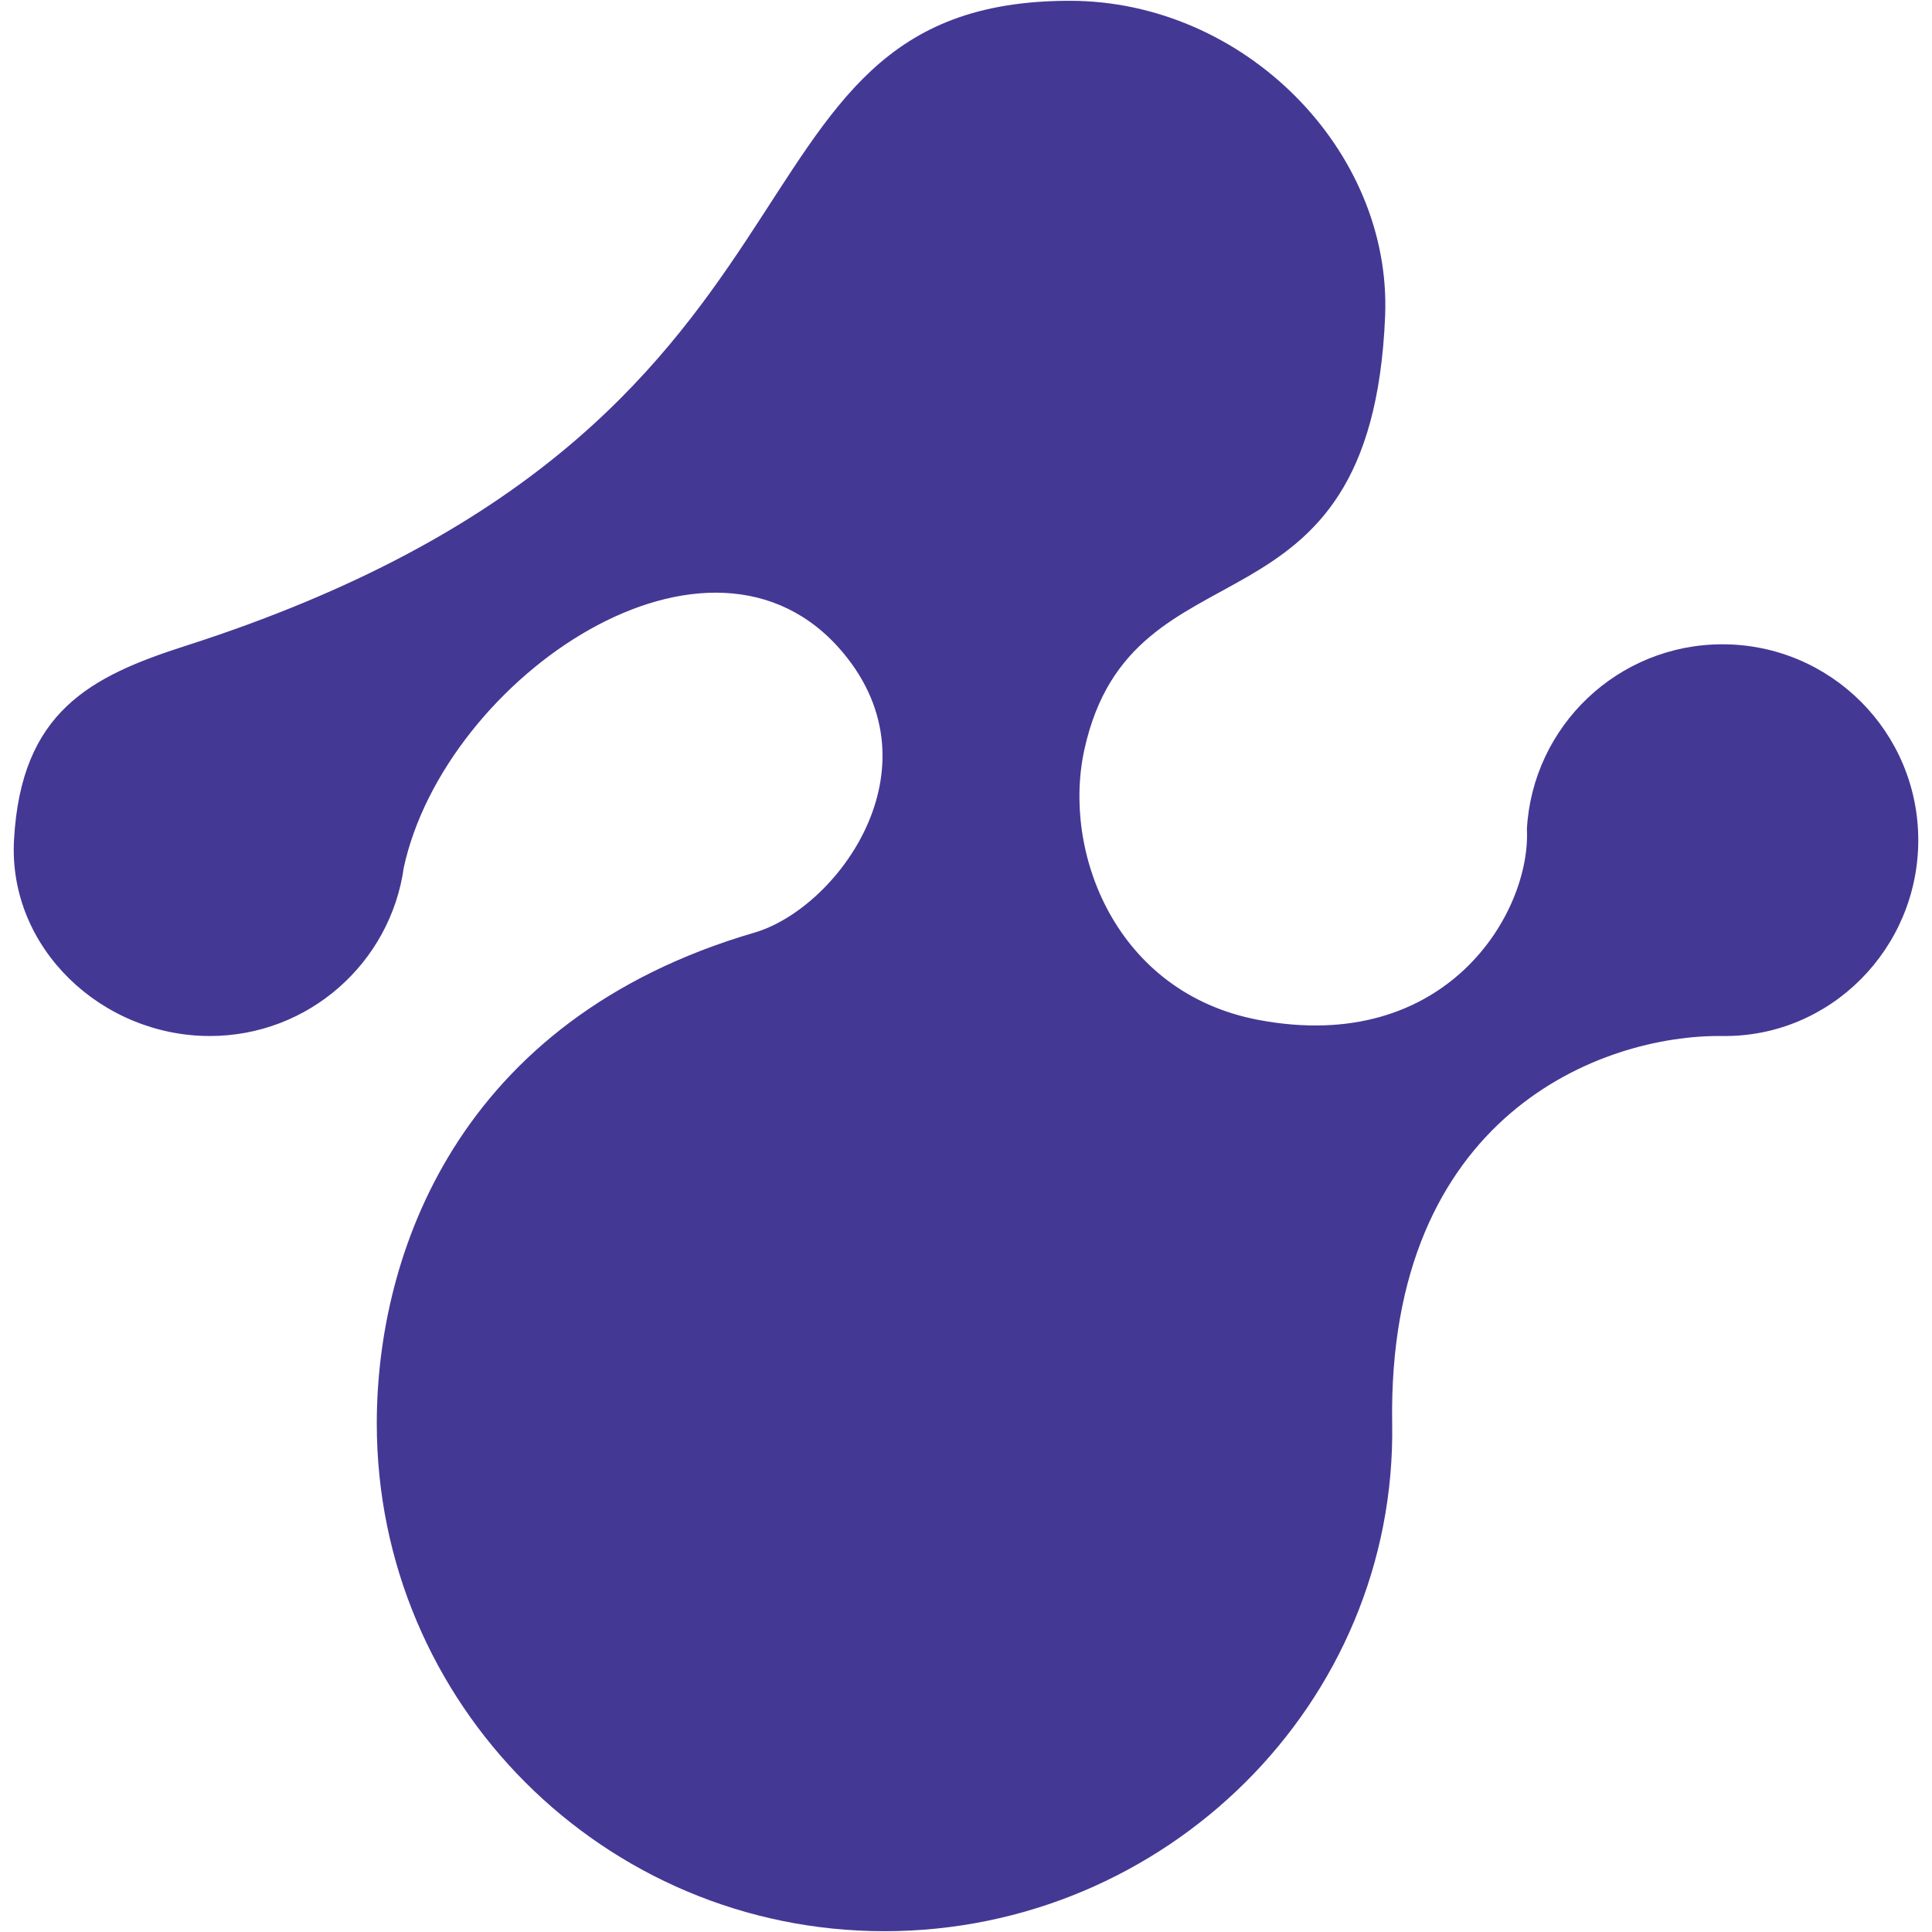
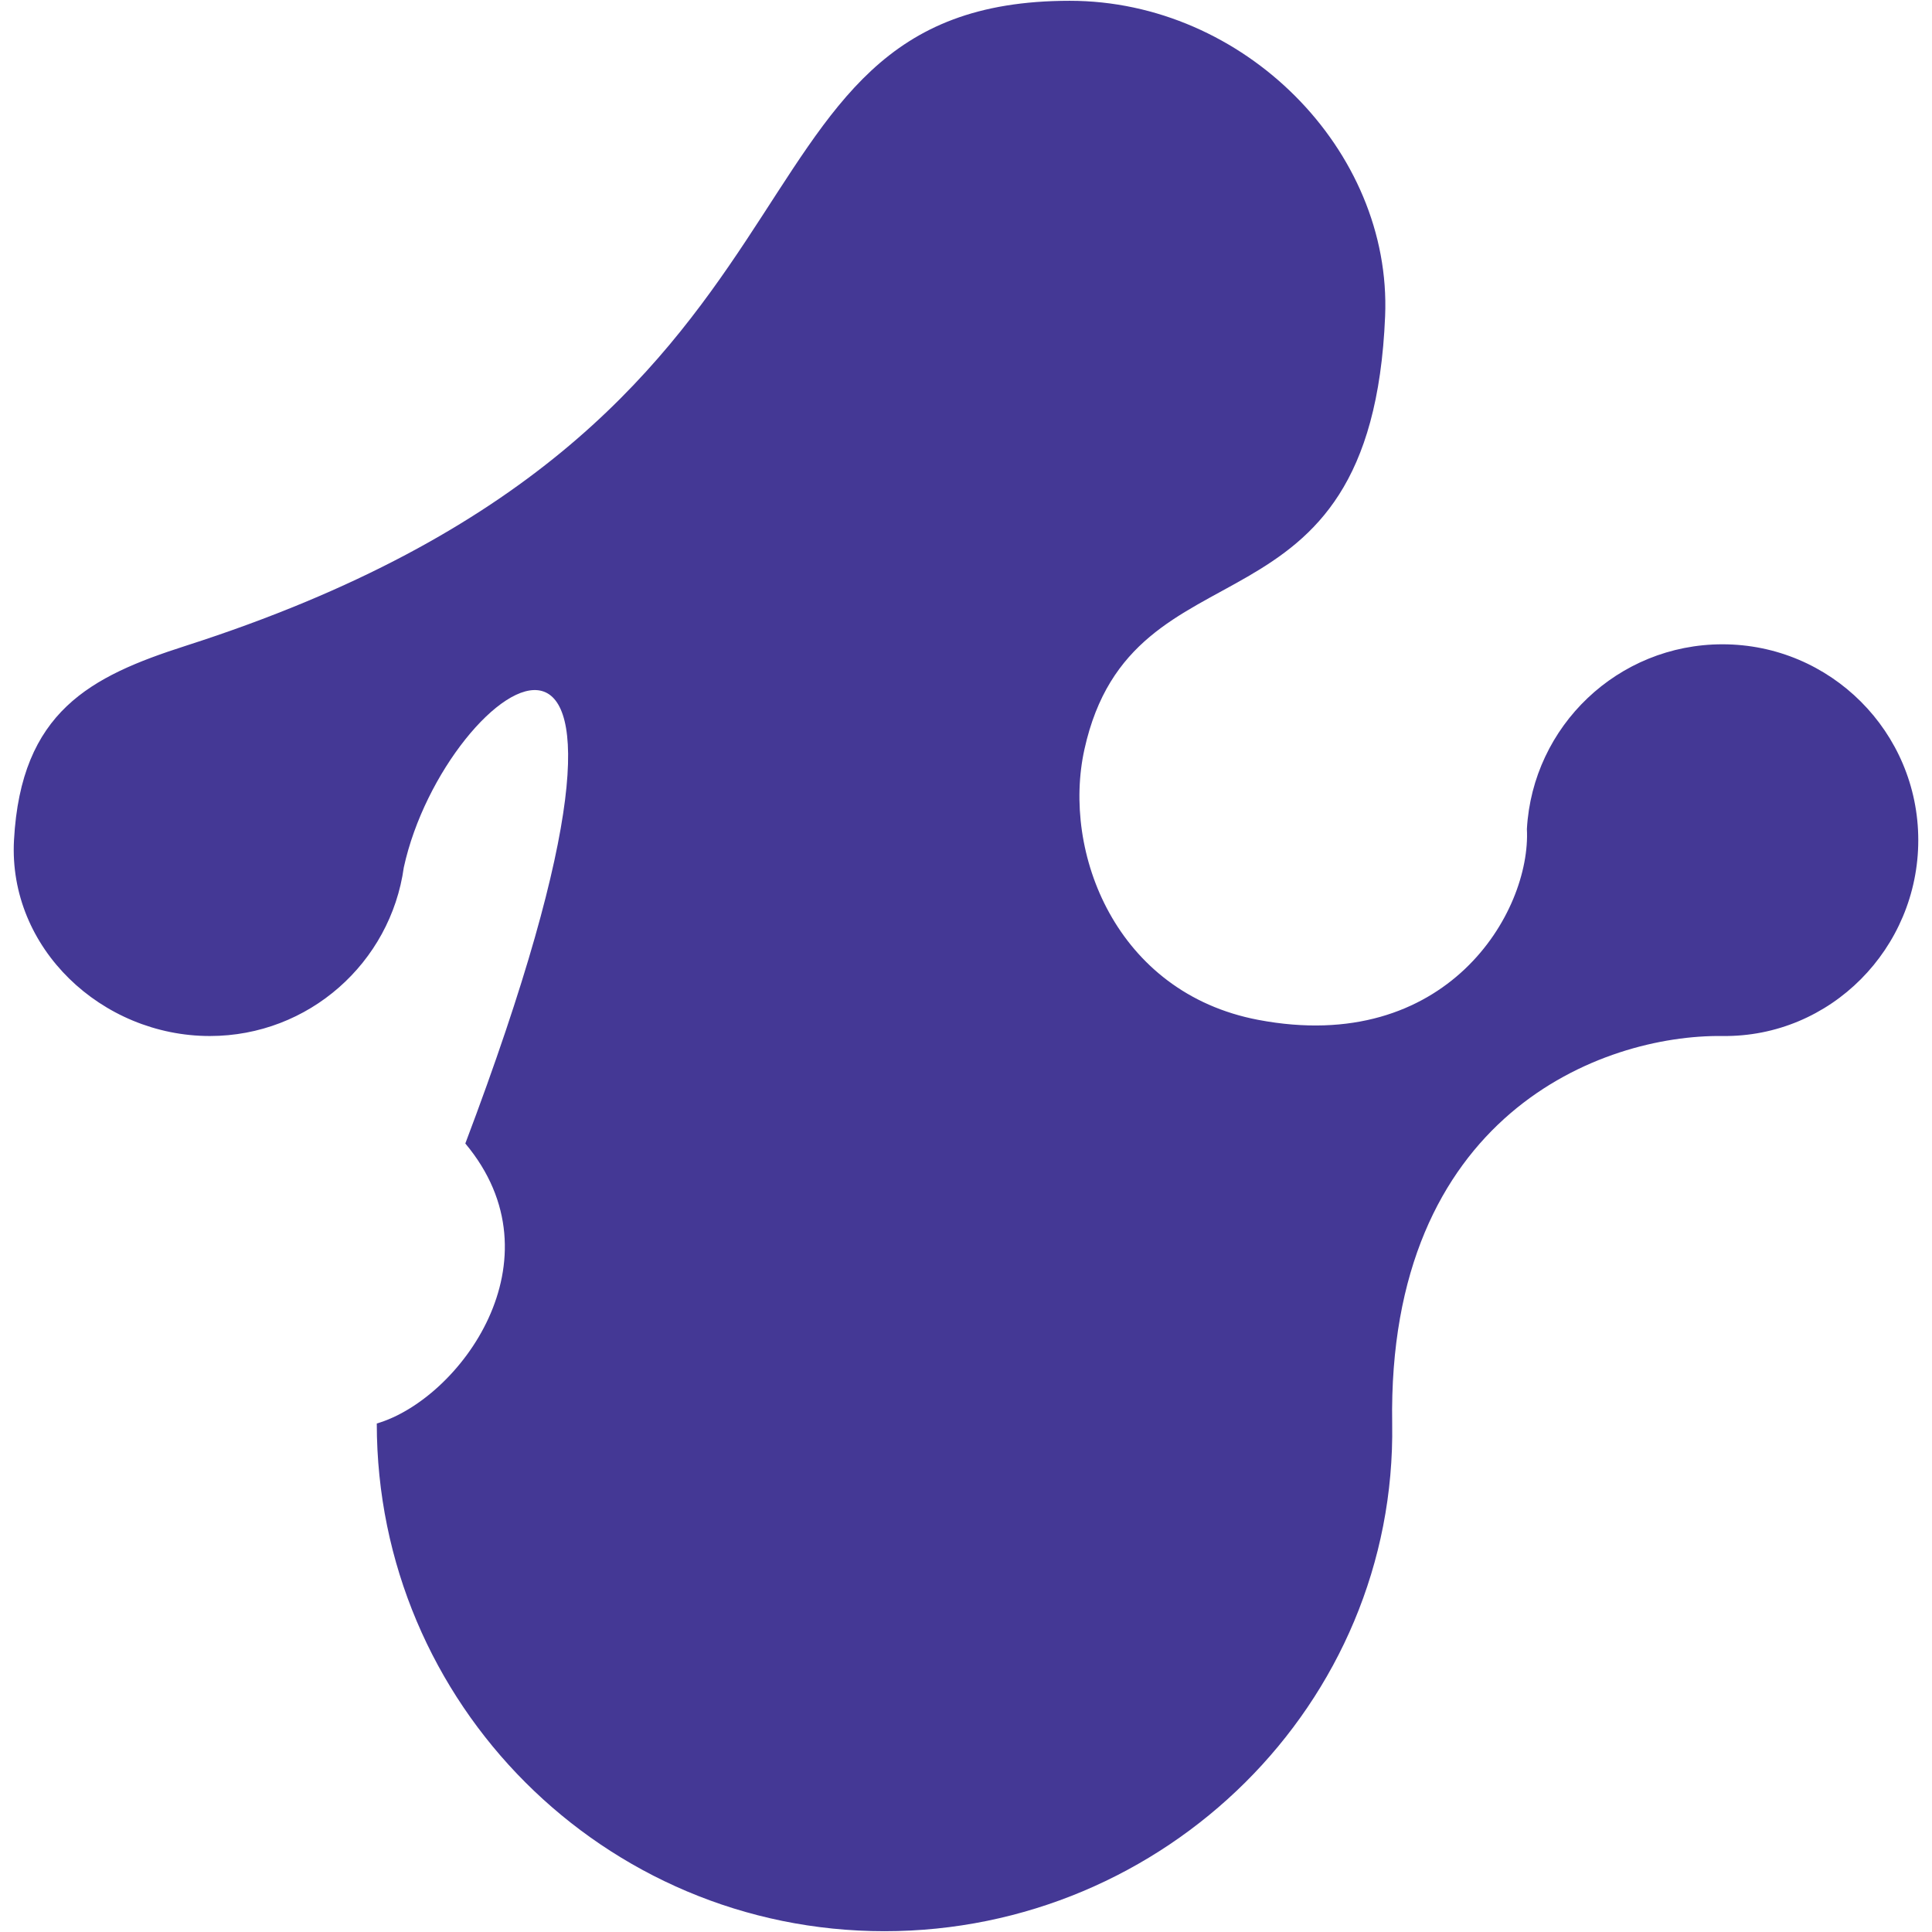
<svg xmlns="http://www.w3.org/2000/svg" id="Layer_1" x="0px" y="0px" width="512px" height="512px" viewBox="0 0 512 512" xml:space="preserve">
-   <path fill="#443895" d="M107.012,229.873c-3.514,25.247-25.177,44.682-51.396,44.682c-28.668,0-53.455-23.284-51.908-51.9 c1.849-34.115,20.29-43.415,45.489-51.503C231.416,112.688,184.907,0.21,283.497,0.21c46.162,0,85.386,39.577,83.574,83.566 c-3.657,88.833-66.934,56.987-79.688,114.817c-6.011,27.221,8.291,64.485,46.019,71.674c50.056,9.517,72.382-28.605,71.24-50.563 c1.532-27.294,24.138-48.958,51.819-48.958c28.664,0,51.9,23.24,51.9,51.908c0,28.661-23.236,52.269-51.9,51.9 c-31.869-0.397-88.852,20.846-87.519,102.688c1.208,74.301-60.235,134.547-134.546,134.547 c-74.311,0-134.546-60.239-134.546-134.547c0-44.416,21.067-106.99,100.085-130.09c21.858-6.39,49.311-43.341,23.464-74.204 C188.347,131.092,117.965,179.63,107.012,229.873" />
+   <path fill="#443895" d="M107.012,229.873c-3.514,25.247-25.177,44.682-51.396,44.682c-28.668,0-53.455-23.284-51.908-51.9 c1.849-34.115,20.29-43.415,45.489-51.503C231.416,112.688,184.907,0.21,283.497,0.21c46.162,0,85.386,39.577,83.574,83.566 c-3.657,88.833-66.934,56.987-79.688,114.817c-6.011,27.221,8.291,64.485,46.019,71.674c50.056,9.517,72.382-28.605,71.24-50.563 c1.532-27.294,24.138-48.958,51.819-48.958c28.664,0,51.9,23.24,51.9,51.908c0,28.661-23.236,52.269-51.9,51.9 c-31.869-0.397-88.852,20.846-87.519,102.688c1.208,74.301-60.235,134.547-134.546,134.547 c-74.311,0-134.546-60.239-134.546-134.547c21.858-6.39,49.311-43.341,23.464-74.204 C188.347,131.092,117.965,179.63,107.012,229.873" />
  <g />
  <g />
  <g />
  <g />
  <g />
  <g />
</svg>